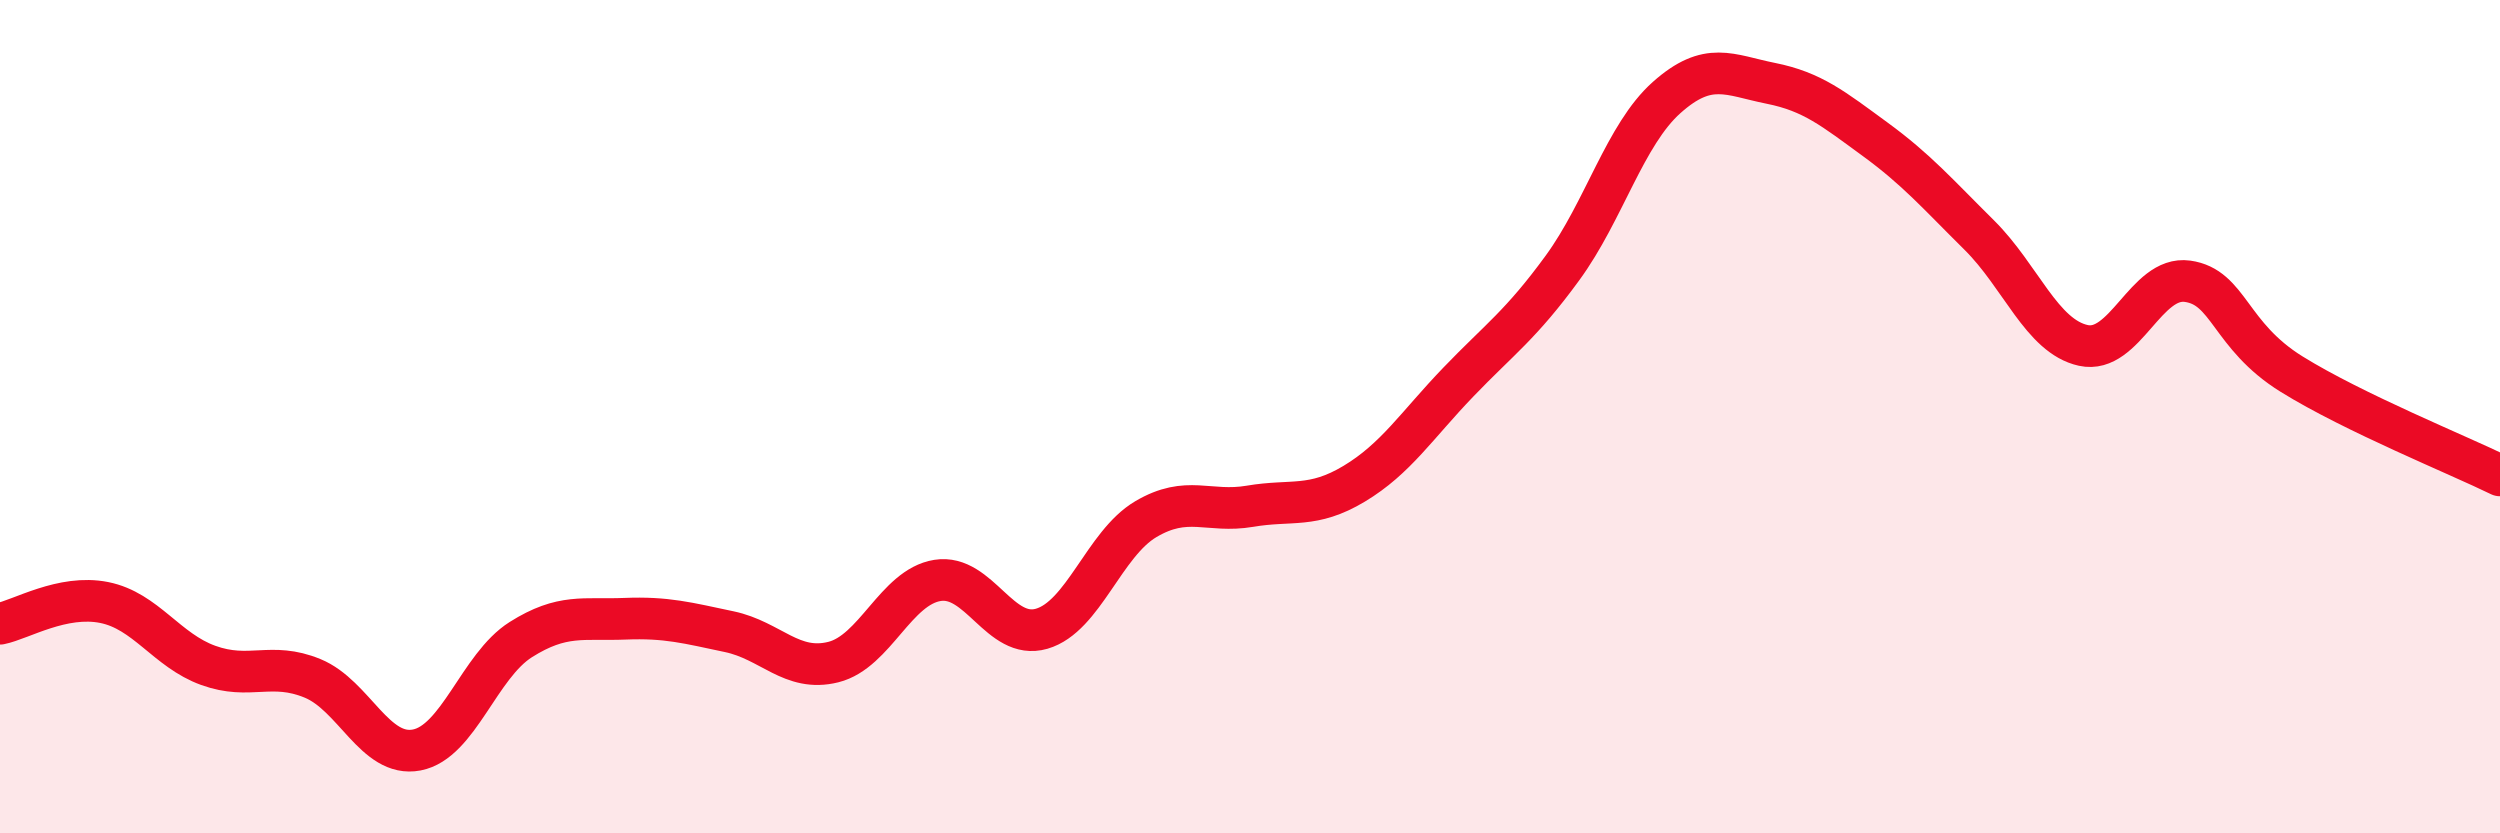
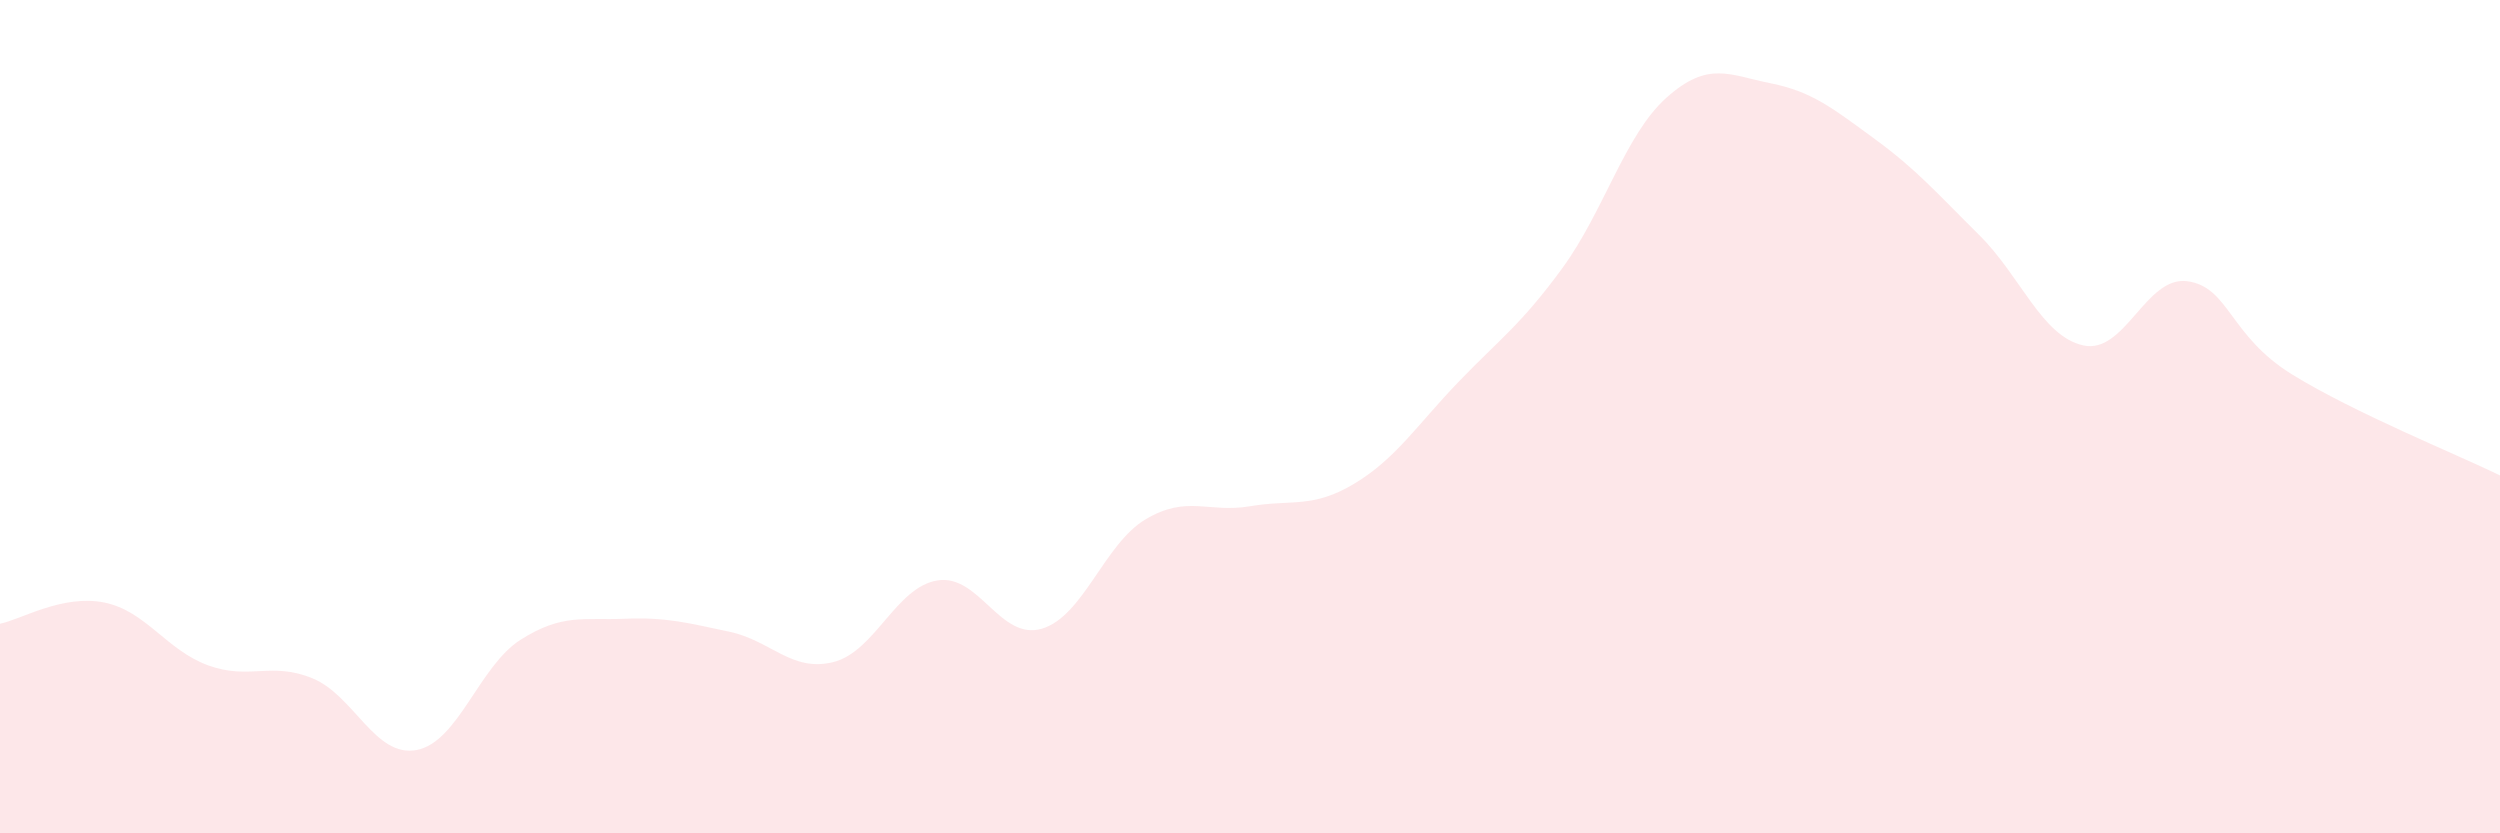
<svg xmlns="http://www.w3.org/2000/svg" width="60" height="20" viewBox="0 0 60 20">
  <path d="M 0,14.97 C 0.5,14.87 1.5,14.26 2.5,14.46 C 3.5,14.66 4,15.61 5,15.97 C 6,16.33 6.5,15.87 7.5,16.28 C 8.5,16.69 9,18.19 10,18 C 11,17.81 11.5,15.98 12.5,15.35 C 13.5,14.72 14,14.89 15,14.85 C 16,14.81 16.5,14.95 17.5,15.16 C 18.5,15.37 19,16.14 20,15.89 C 21,15.64 21.5,14.09 22.5,13.93 C 23.5,13.77 24,15.38 25,15.09 C 26,14.8 26.5,13.05 27.5,12.46 C 28.5,11.87 29,12.32 30,12.15 C 31,11.98 31.5,12.21 32.5,11.61 C 33.5,11.01 34,10.21 35,9.17 C 36,8.13 36.5,7.8 37.5,6.43 C 38.5,5.06 39,3.23 40,2.34 C 41,1.45 41.5,1.8 42.5,2 C 43.5,2.2 44,2.61 45,3.34 C 46,4.07 46.5,4.65 47.5,5.64 C 48.5,6.63 49,8.07 50,8.29 C 51,8.51 51.5,6.61 52.5,6.75 C 53.5,6.89 53.5,8.05 55,8.98 C 56.5,9.91 59,10.92 60,11.41L60 20L0 20Z" fill="#EB0A25" opacity="0.1" stroke-linecap="round" stroke-linejoin="round" />
-   <path d="M 0,14.97 C 0.5,14.87 1.5,14.26 2.5,14.46 C 3.5,14.66 4,15.61 5,15.97 C 6,16.33 6.5,15.87 7.5,16.28 C 8.5,16.69 9,18.19 10,18 C 11,17.81 11.5,15.98 12.5,15.35 C 13.5,14.72 14,14.89 15,14.85 C 16,14.81 16.5,14.95 17.5,15.16 C 18.5,15.37 19,16.14 20,15.89 C 21,15.64 21.5,14.09 22.5,13.93 C 23.5,13.77 24,15.38 25,15.09 C 26,14.8 26.5,13.05 27.5,12.46 C 28.5,11.87 29,12.32 30,12.15 C 31,11.98 31.5,12.21 32.5,11.61 C 33.5,11.01 34,10.21 35,9.17 C 36,8.13 36.5,7.8 37.5,6.43 C 38.5,5.06 39,3.23 40,2.34 C 41,1.45 41.5,1.8 42.5,2 C 43.5,2.2 44,2.61 45,3.34 C 46,4.07 46.5,4.65 47.5,5.64 C 48.5,6.63 49,8.07 50,8.29 C 51,8.51 51.5,6.61 52.5,6.75 C 53.5,6.89 53.5,8.05 55,8.98 C 56.5,9.91 59,10.92 60,11.41" stroke="#EB0A25" stroke-width="1" fill="none" stroke-linecap="round" stroke-linejoin="round" />
</svg>